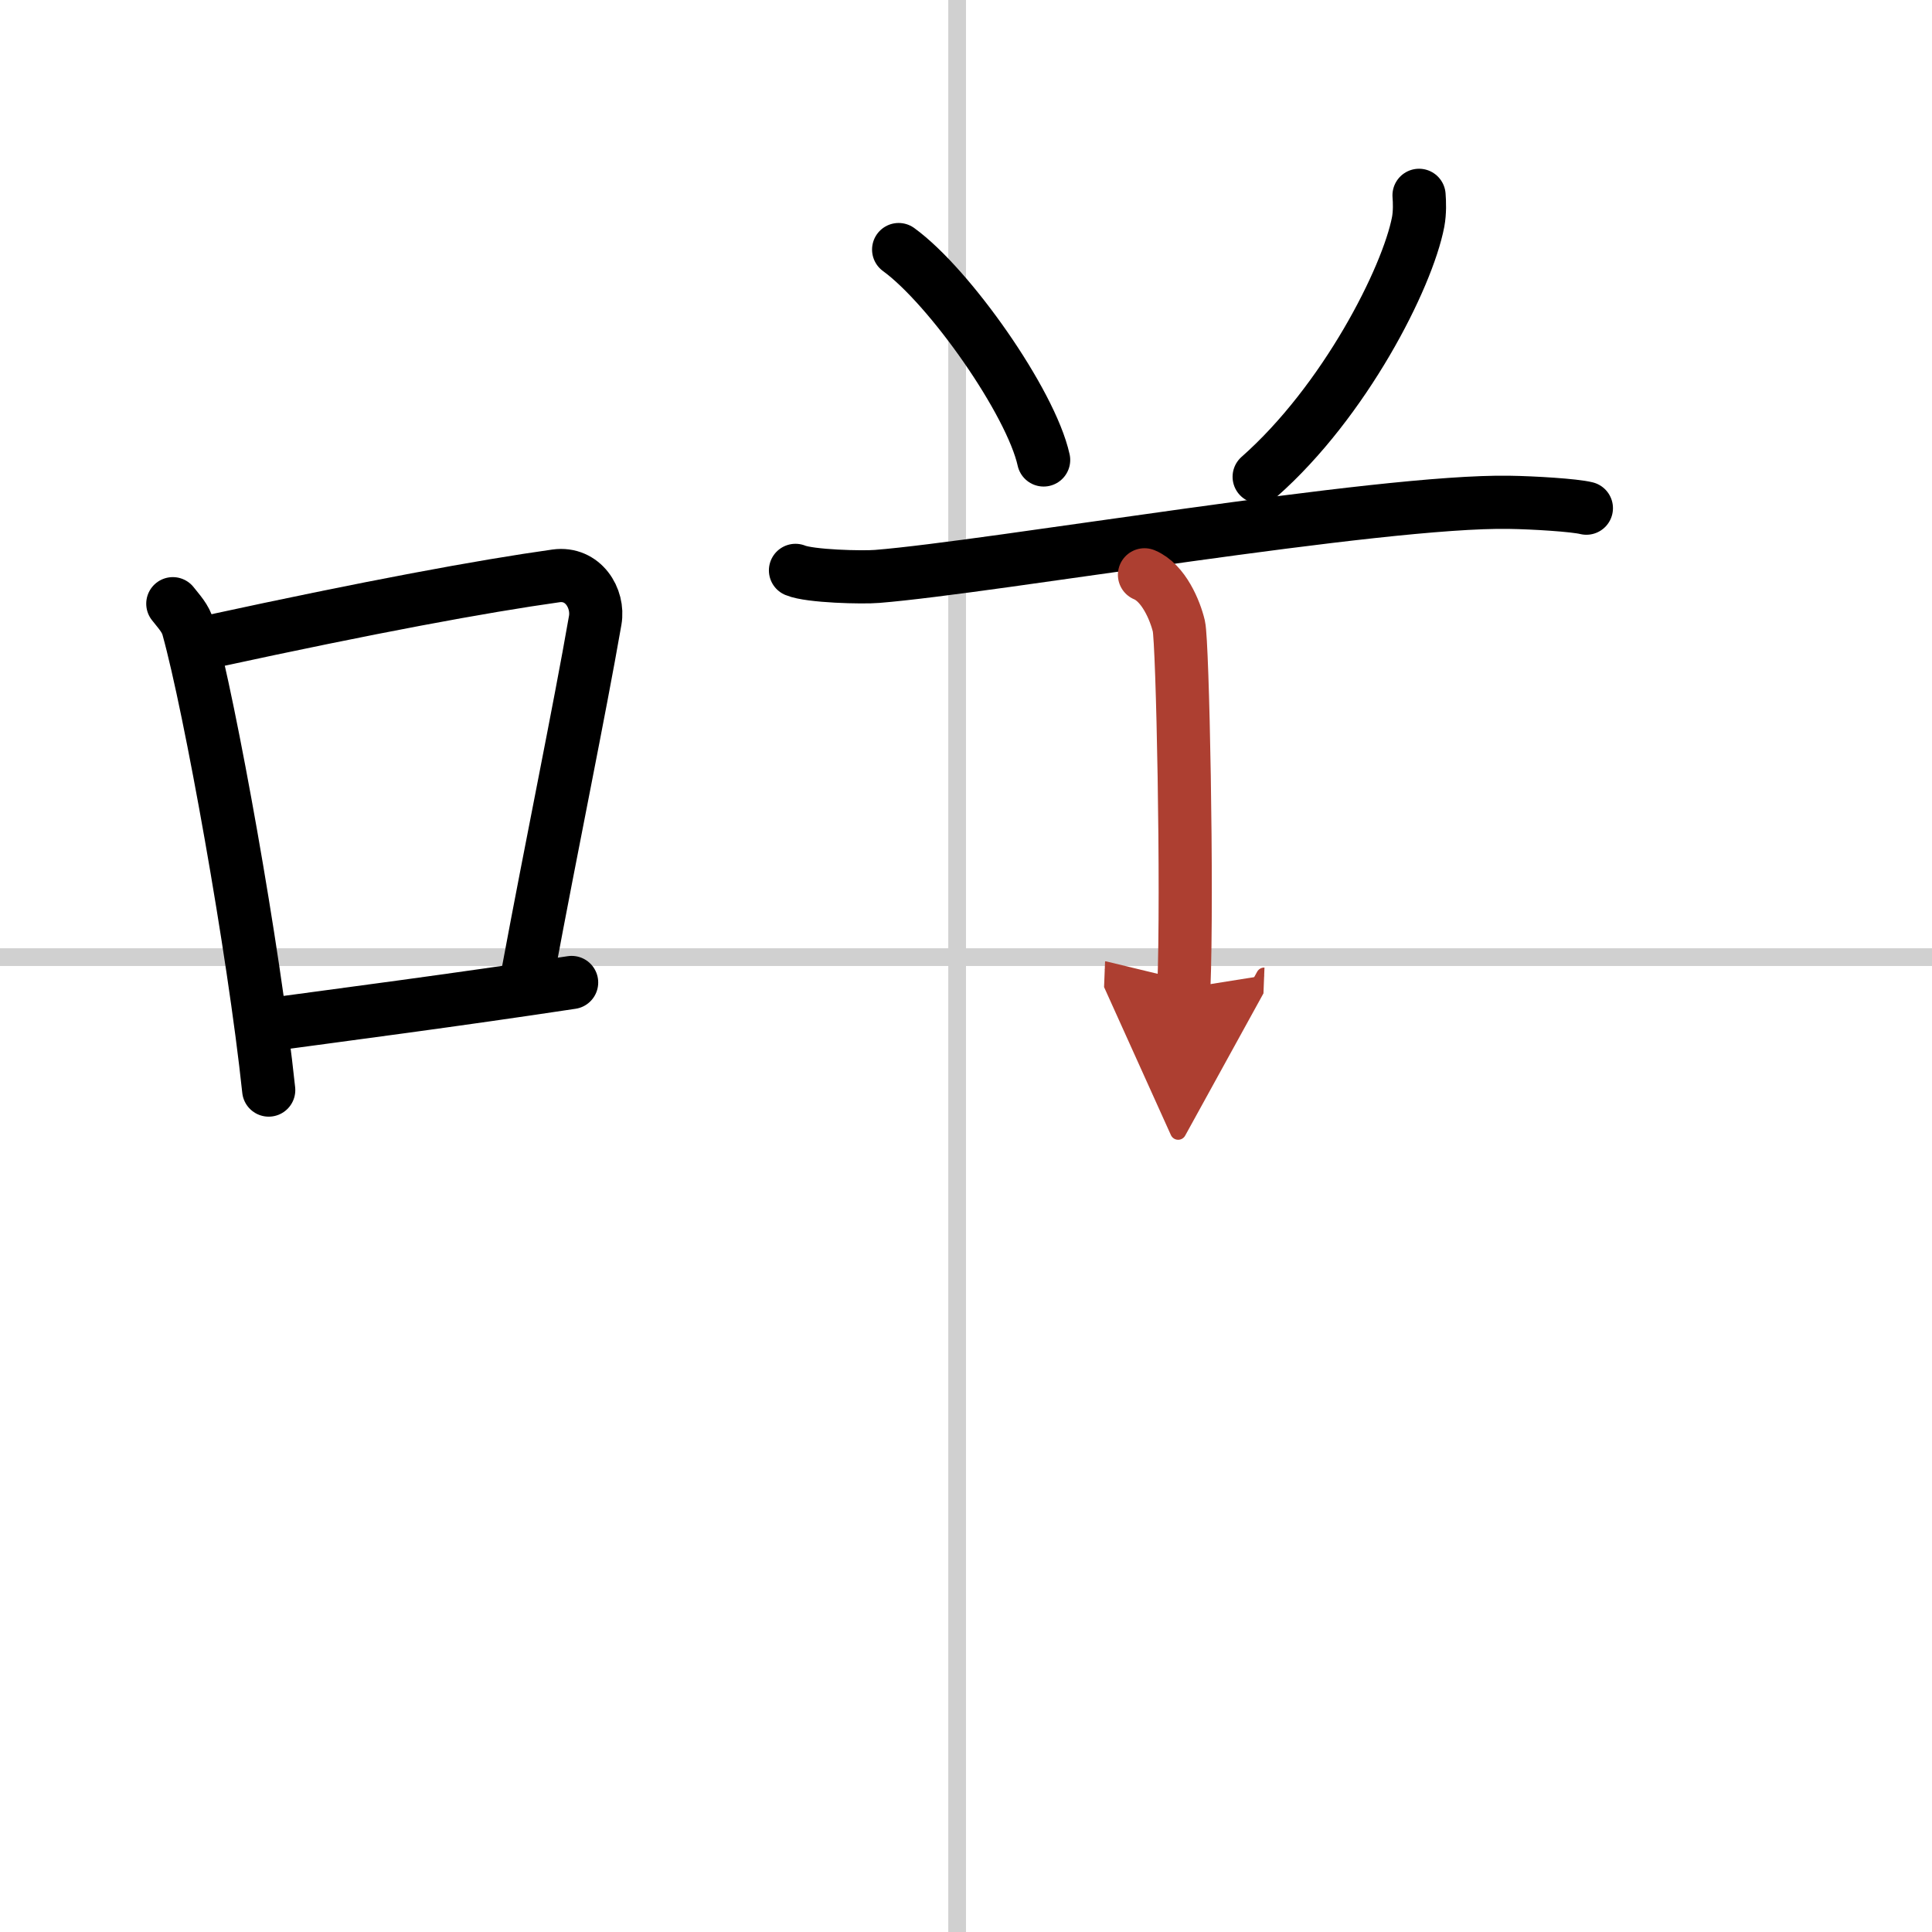
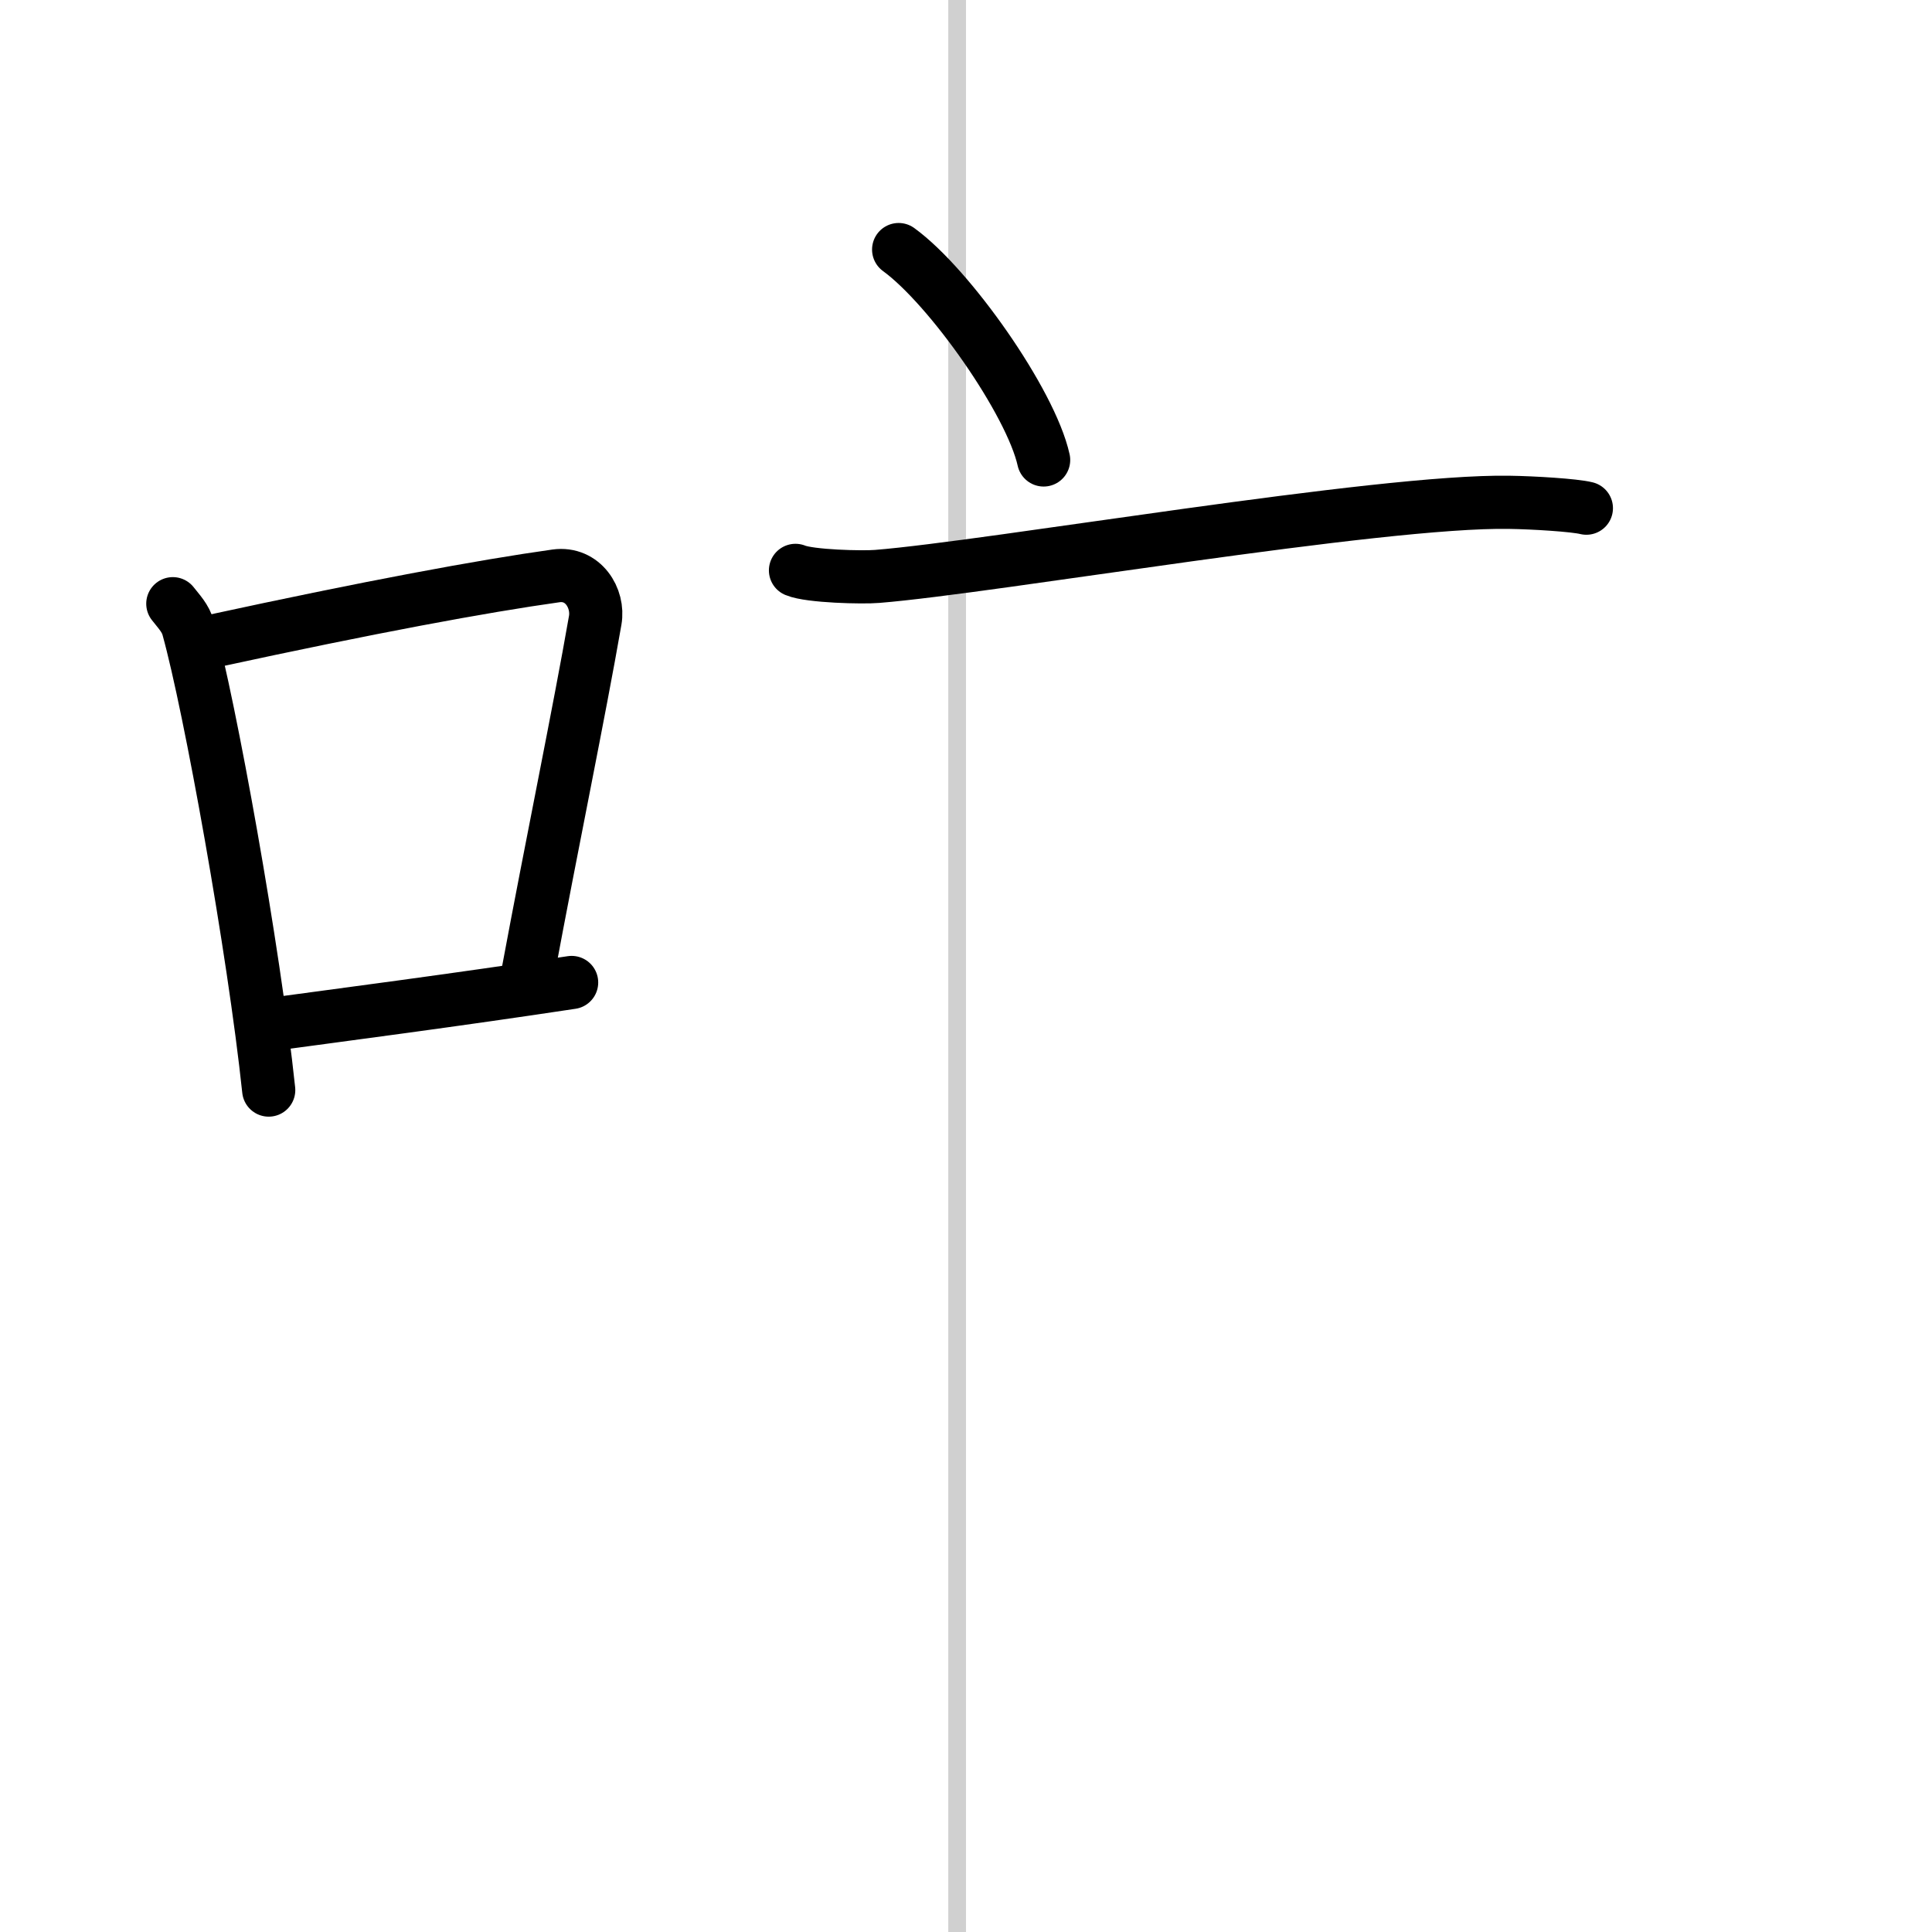
<svg xmlns="http://www.w3.org/2000/svg" width="400" height="400" viewBox="0 0 109 109">
  <defs>
    <marker id="a" markerWidth="4" orient="auto" refX="1" refY="5" viewBox="0 0 10 10">
      <polyline points="0 0 10 5 0 10 1 5" fill="#ad3f31" stroke="#ad3f31" />
    </marker>
  </defs>
  <g fill="none" stroke="#000" stroke-linecap="round" stroke-linejoin="round" stroke-width="3">
-     <rect width="100%" height="100%" fill="#fff" stroke="#fff" />
    <line x1="54" x2="54" y2="109" stroke="#d0d0d0" stroke-width="1" />
-     <line x2="109" y1="54" y2="54" stroke="#d0d0d0" stroke-width="1" />
    <path d="m9.75 34.06c0.35 0.45 0.72 0.82 0.87 1.38 1.23 4.42 3.7 18.12 4.54 26.06" />
    <path d="m11.96 36.18c8.94-1.94 15.27-3.11 19.41-3.69 1.52-0.21 2.43 1.26 2.21 2.51-0.9 5.17-2.45 12.65-3.78 19.8" />
    <path d="m14.82 57.86c4.87-0.66 10.75-1.42 17.43-2.43" />
    <path d="m50.7 14.08c2.88 2.09 7.46 8.61 8.18 11.87" />
-     <path d="m80.06 11.02c0.03 0.37 0.05 0.96-0.05 1.5-0.61 3.17-4.14 10.12-8.97 14.38" />
    <path d="m44.88 32.18c0.81 0.34 3.8 0.41 4.61 0.34 6.48-0.52 28.36-4.31 35.67-4.18 1.35 0.02 3.66 0.16 4.34 0.33" />
-     <path d="m64.57 32.43c1.08 0.45 1.73 2.01 1.94 2.9s0.5 14.86 0.28 20.43" marker-end="url(#a)" stroke="#ad3f31" />
  </g>
</svg>